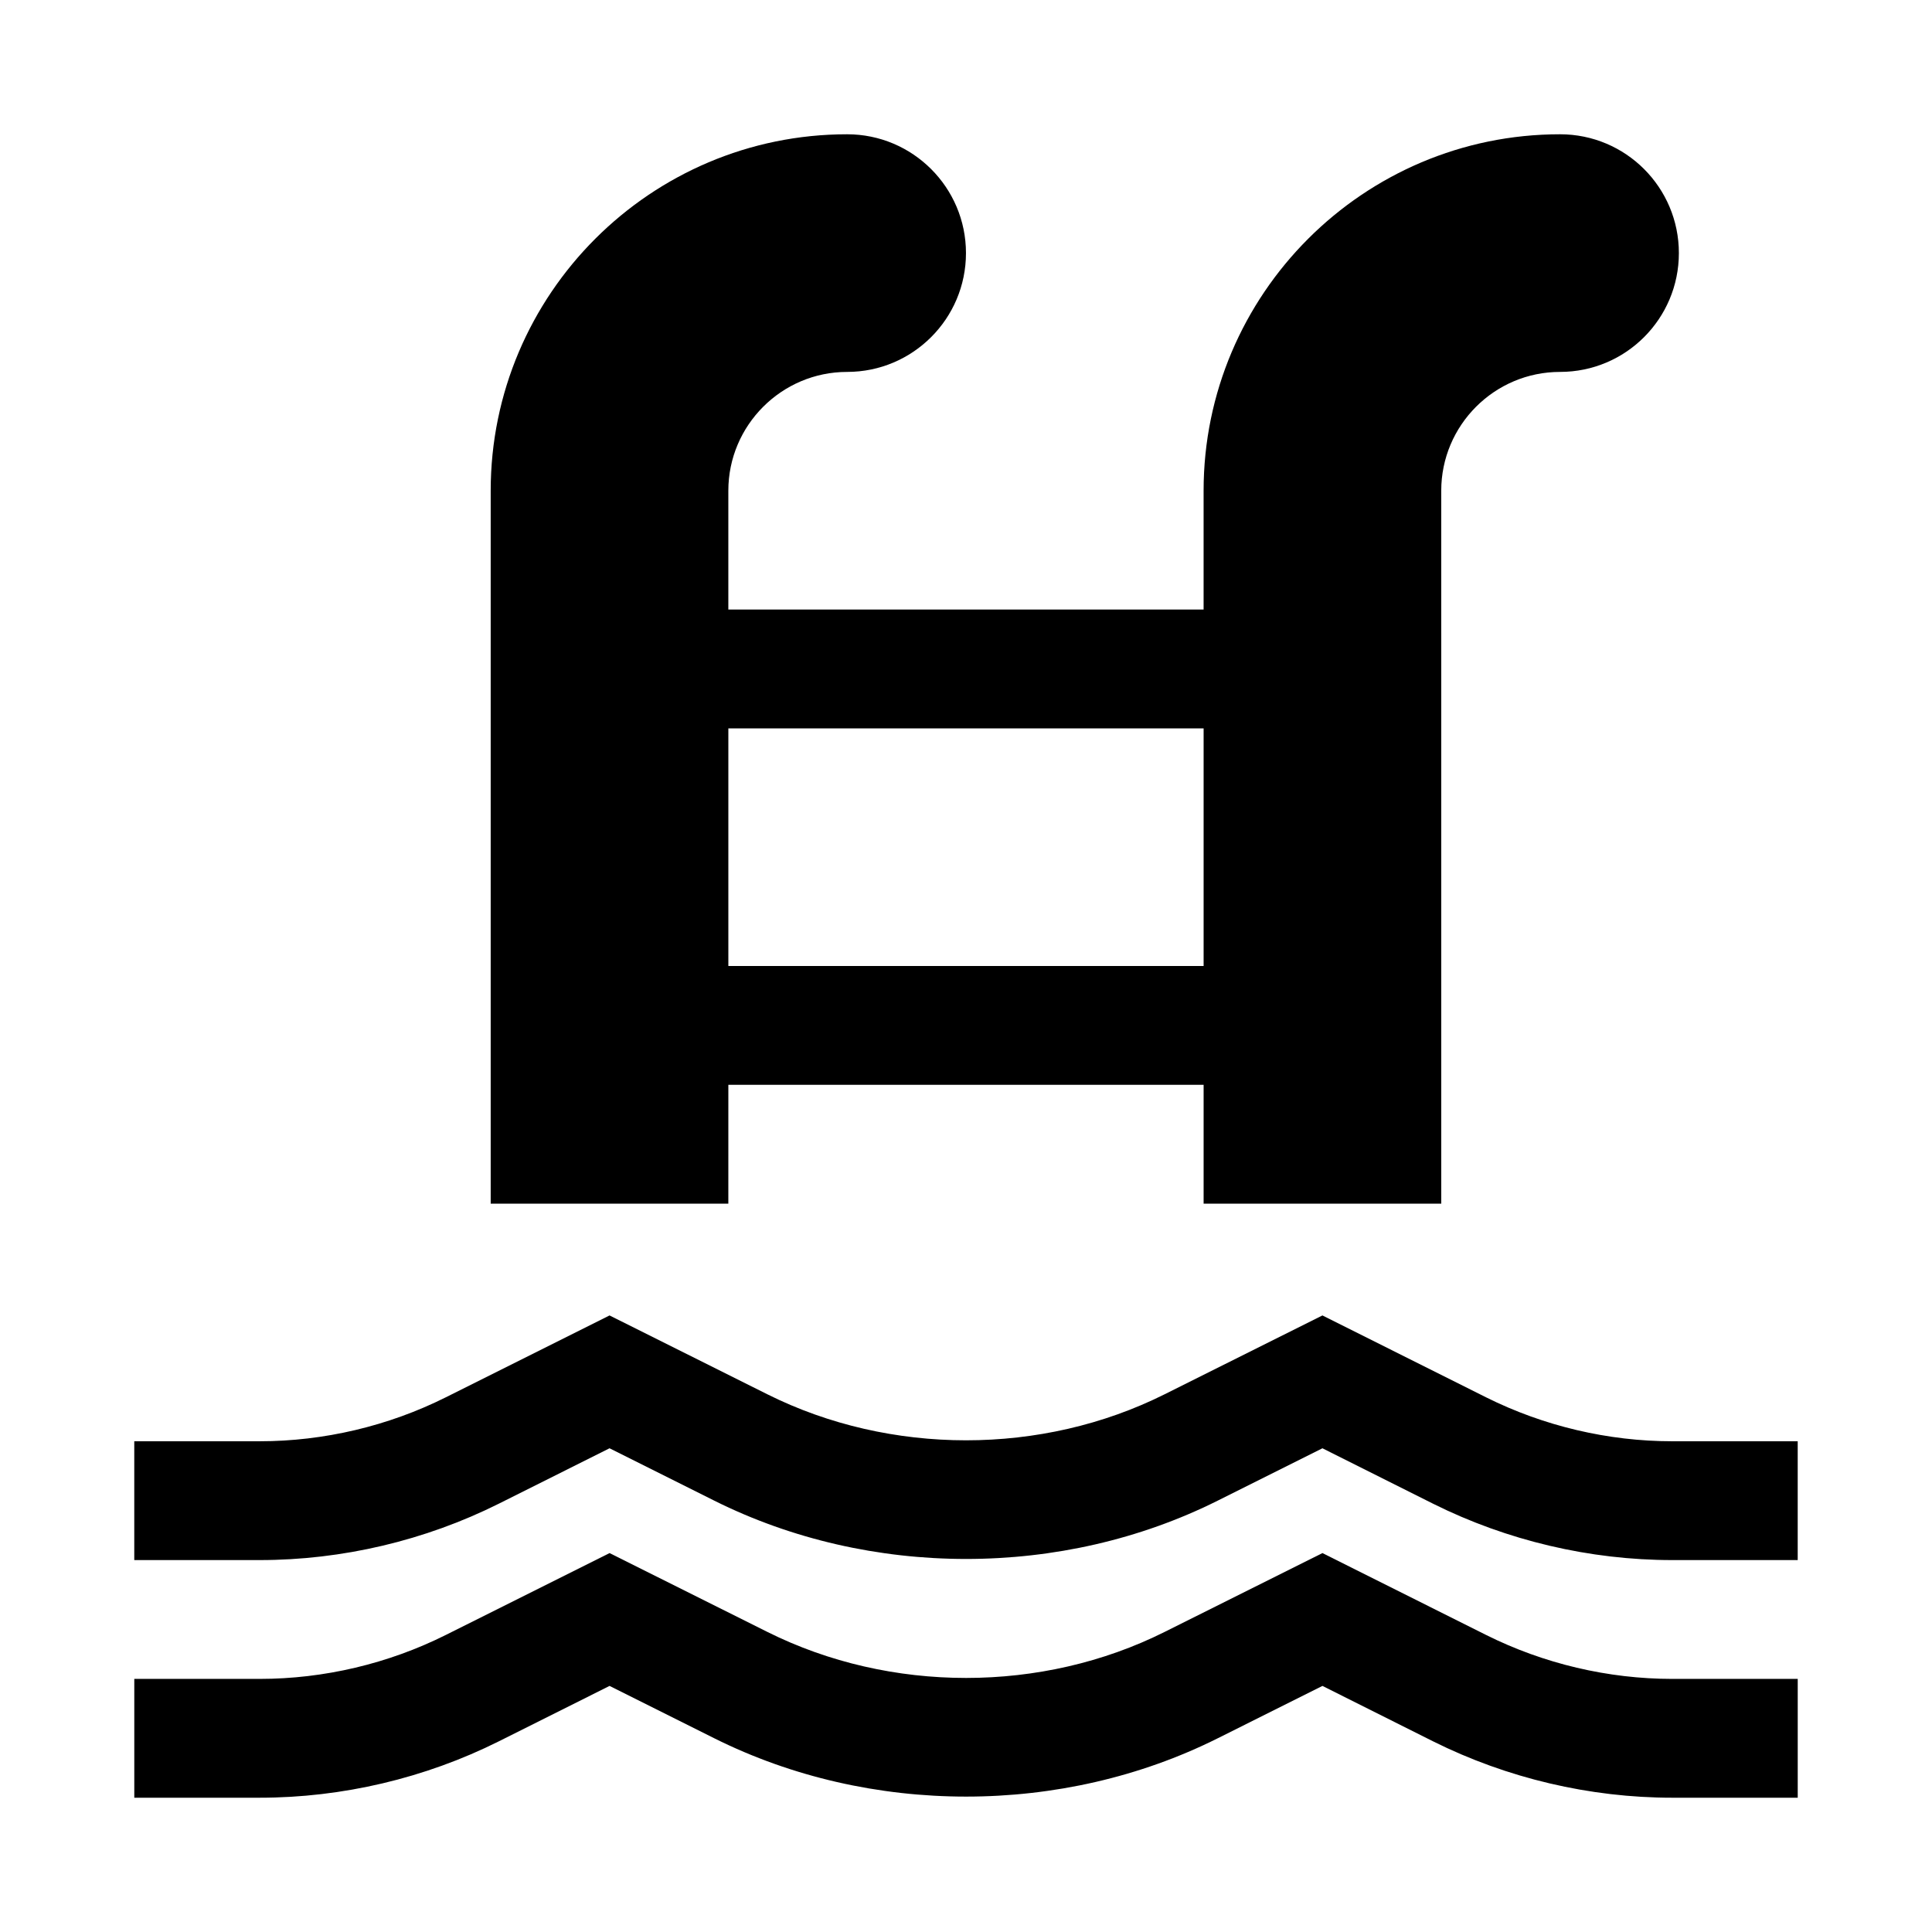
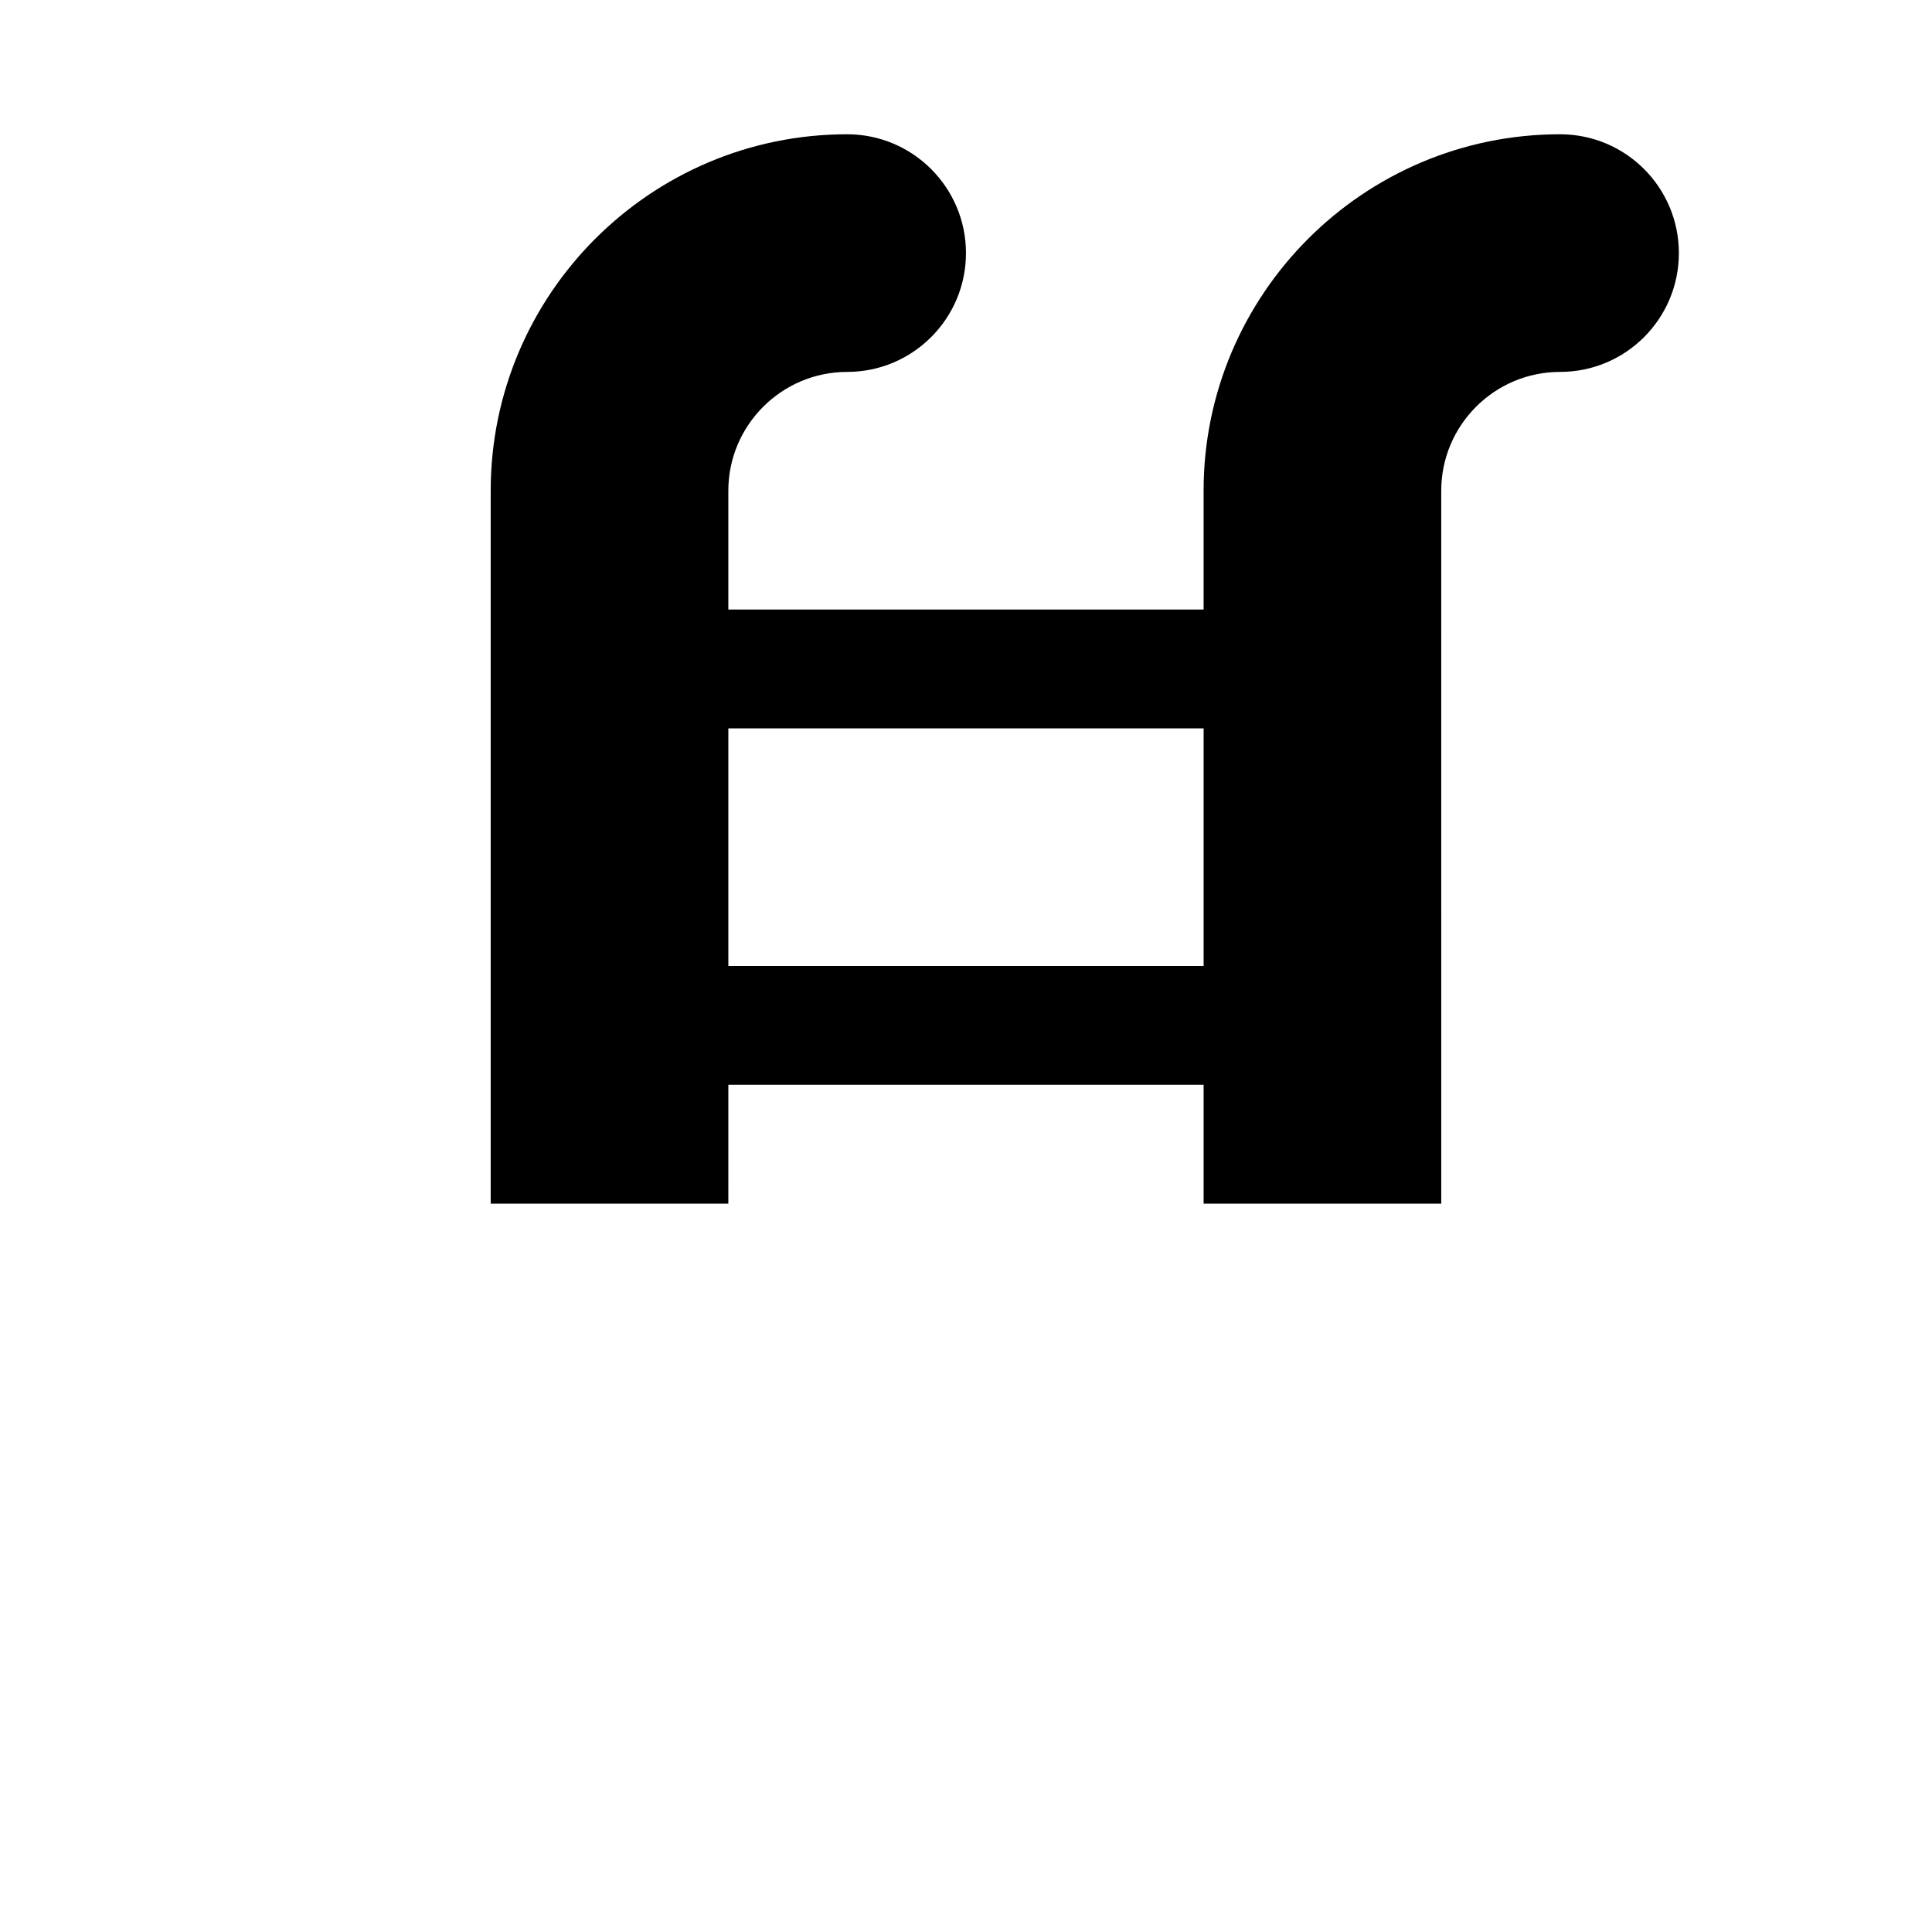
<svg xmlns="http://www.w3.org/2000/svg" fill="#000000" width="800px" height="800px" version="1.1" viewBox="144 144 512 512">
  <g>
-     <path d="m537.89 577.31-43.426-21.727-41.848 20.906c-32.496 16.246-72.676 16.246-105.23 0l-41.844-20.906-43.391 21.695c-15.242 7.621-32.309 11.648-49.312 11.648h-33.25v31.488h33.25c21.852 0 43.801-5.164 63.387-14.957l29.316-14.672 27.773 13.887c41.25 20.594 92.195 20.594 133.38 0l27.77-13.887 29.348 14.703c19.586 9.762 41.504 14.926 63.355 14.926h33.25v-31.488h-33.25c-17.004 0-34.07-4.027-49.277-11.617z" />
-     <path d="m587.16 525.95c-17.004 0-34.07-4.031-49.277-11.617l-43.426-21.727-41.848 20.906c-32.496 16.246-72.676 16.246-105.23 0l-41.844-20.906-43.391 21.695c-15.242 7.621-32.309 11.648-49.312 11.648h-33.25v31.488h33.25c21.852 0 43.801-5.164 63.387-14.957l29.316-14.672 27.773 13.887c41.25 20.594 92.195 20.594 133.38 0l27.77-13.887 29.348 14.703c19.586 9.762 41.504 14.926 63.355 14.926h33.25v-31.488z" />
    <path d="m337.02 431.49h125.95v31.488h62.977l-0.004-188.93c0-17.352 14.105-31.488 31.488-31.488 17.414 0 31.488-14.105 31.488-31.488 0-17.383-14.074-31.488-31.488-31.488-52.082 0-94.465 42.383-94.465 94.465v31.488h-125.95v-31.488c0-17.352 14.137-31.488 31.488-31.488 17.383 0 31.488-14.105 31.488-31.488 0-17.383-14.109-31.488-31.488-31.488-52.082 0-94.465 42.383-94.465 94.465v188.93h62.977zm0-94.465h125.95v62.977h-125.95z" />
  </g>
</svg>